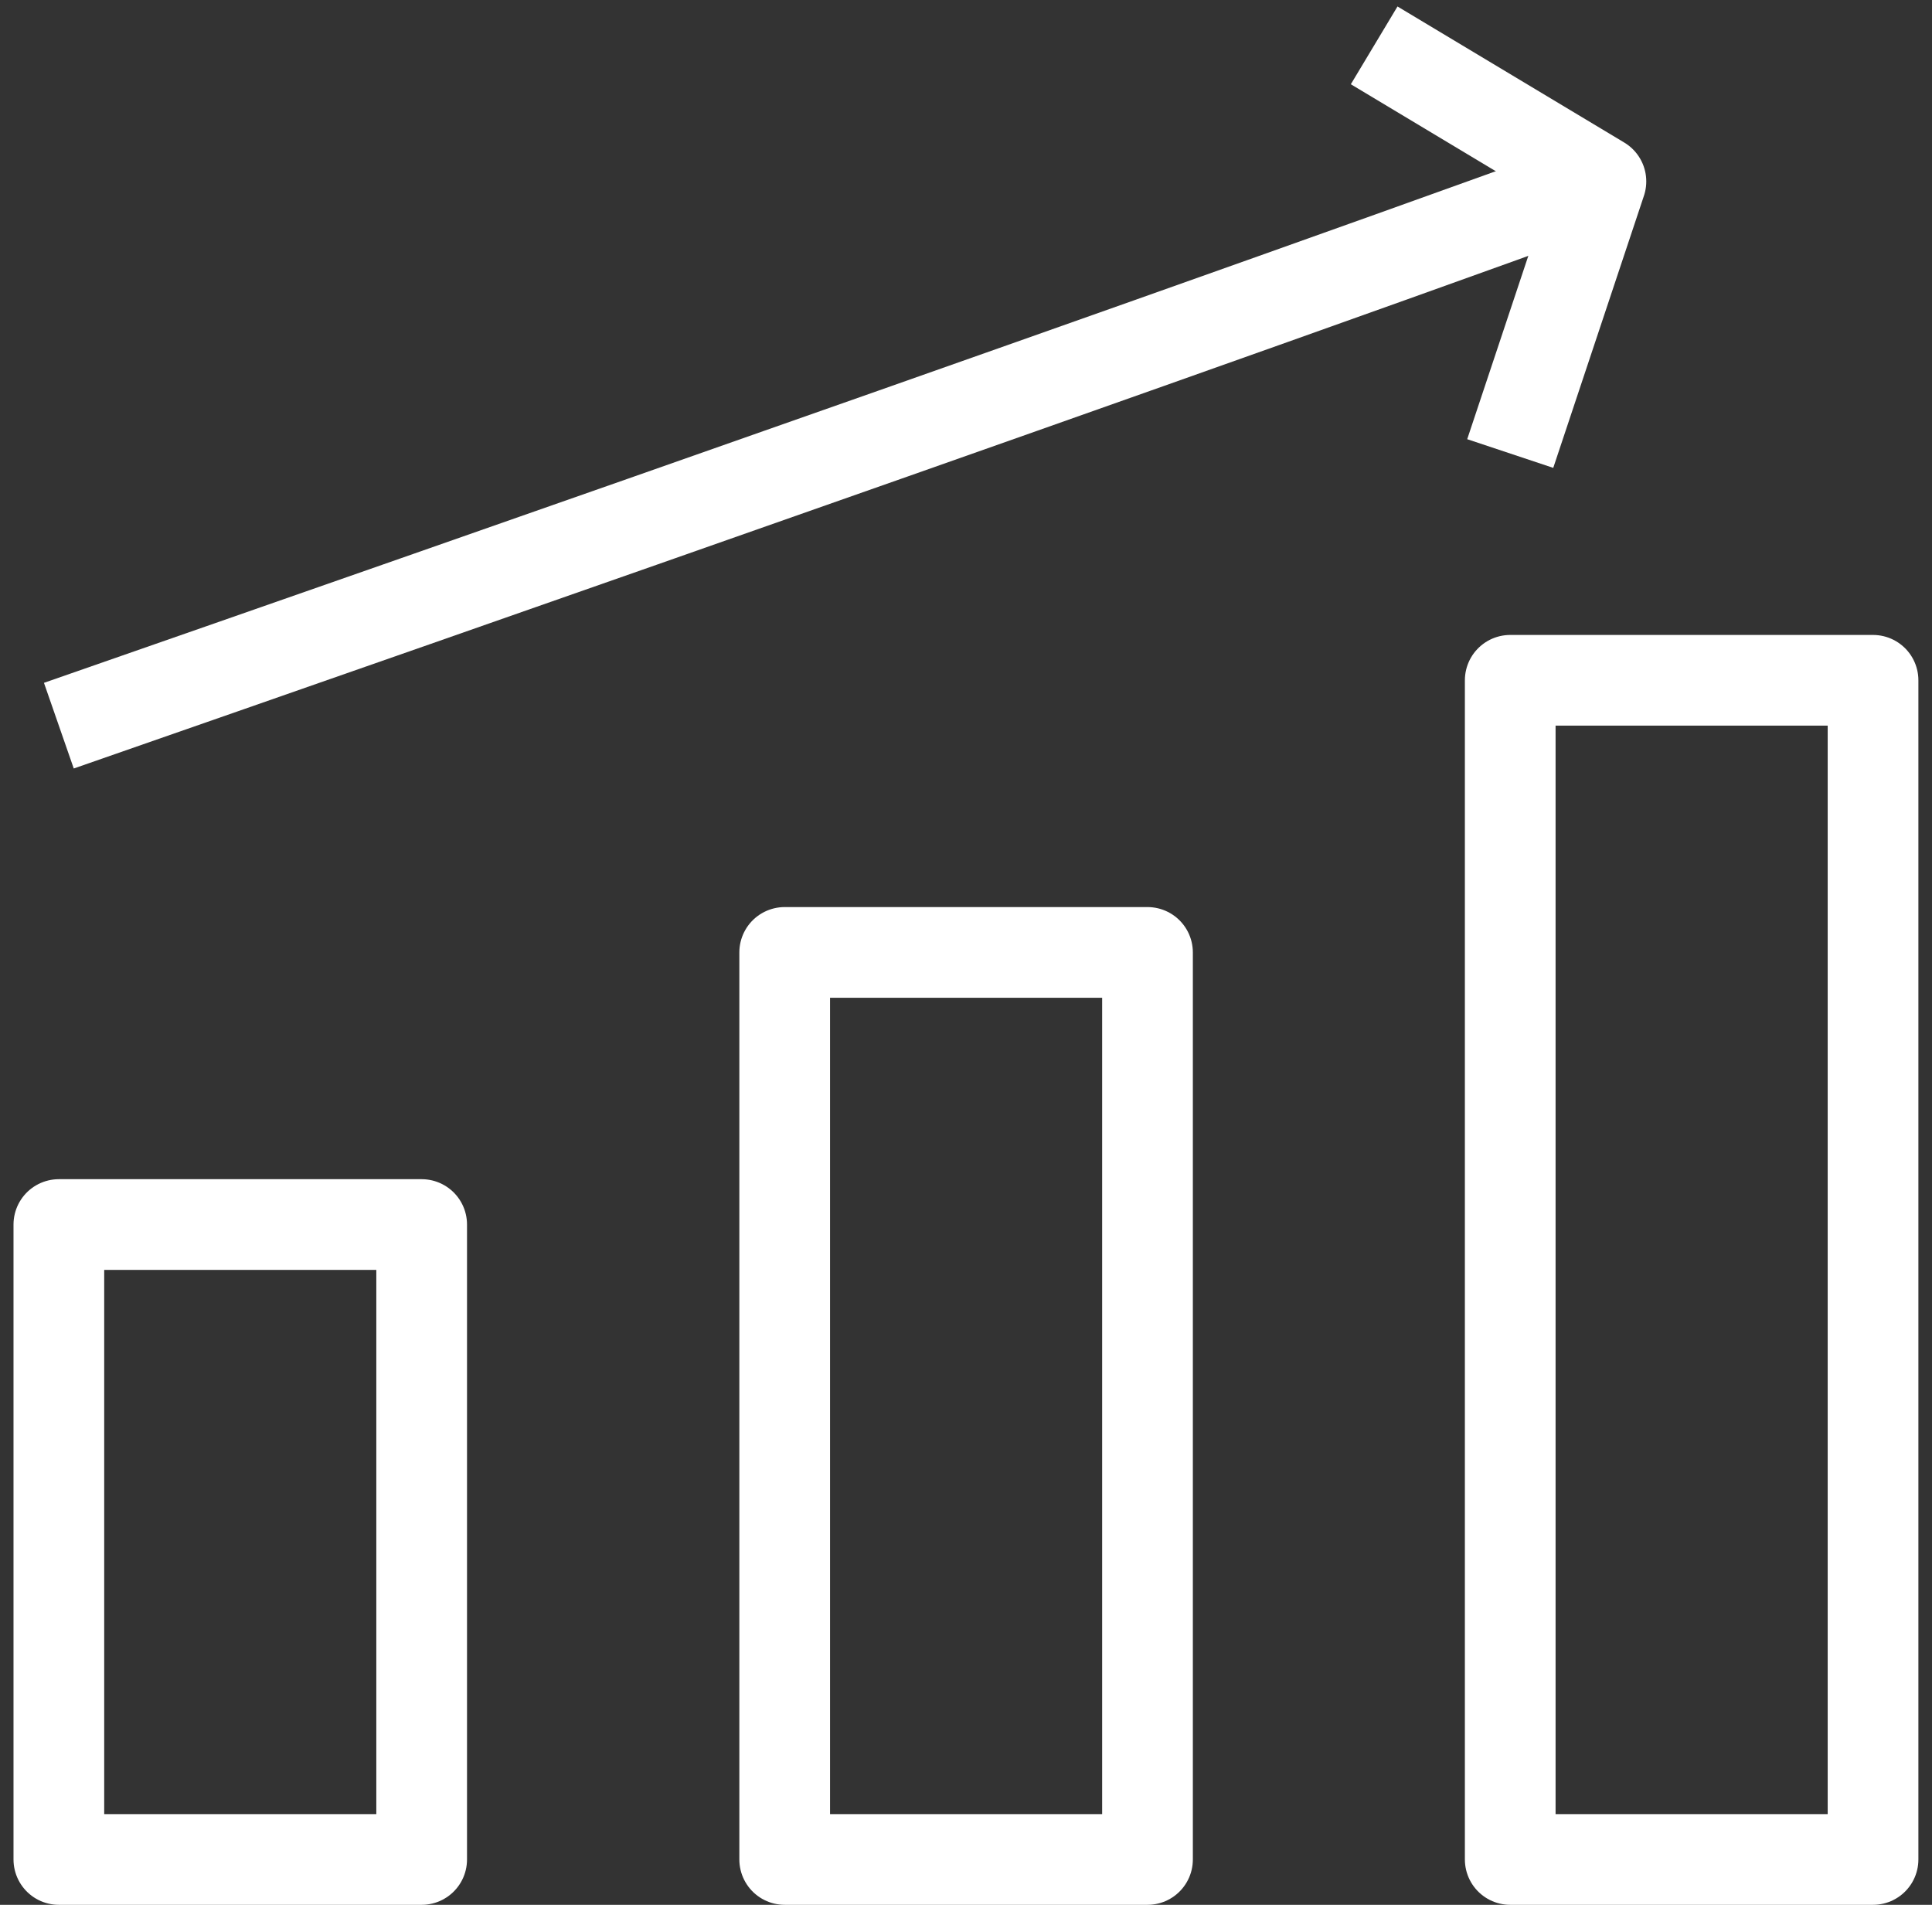
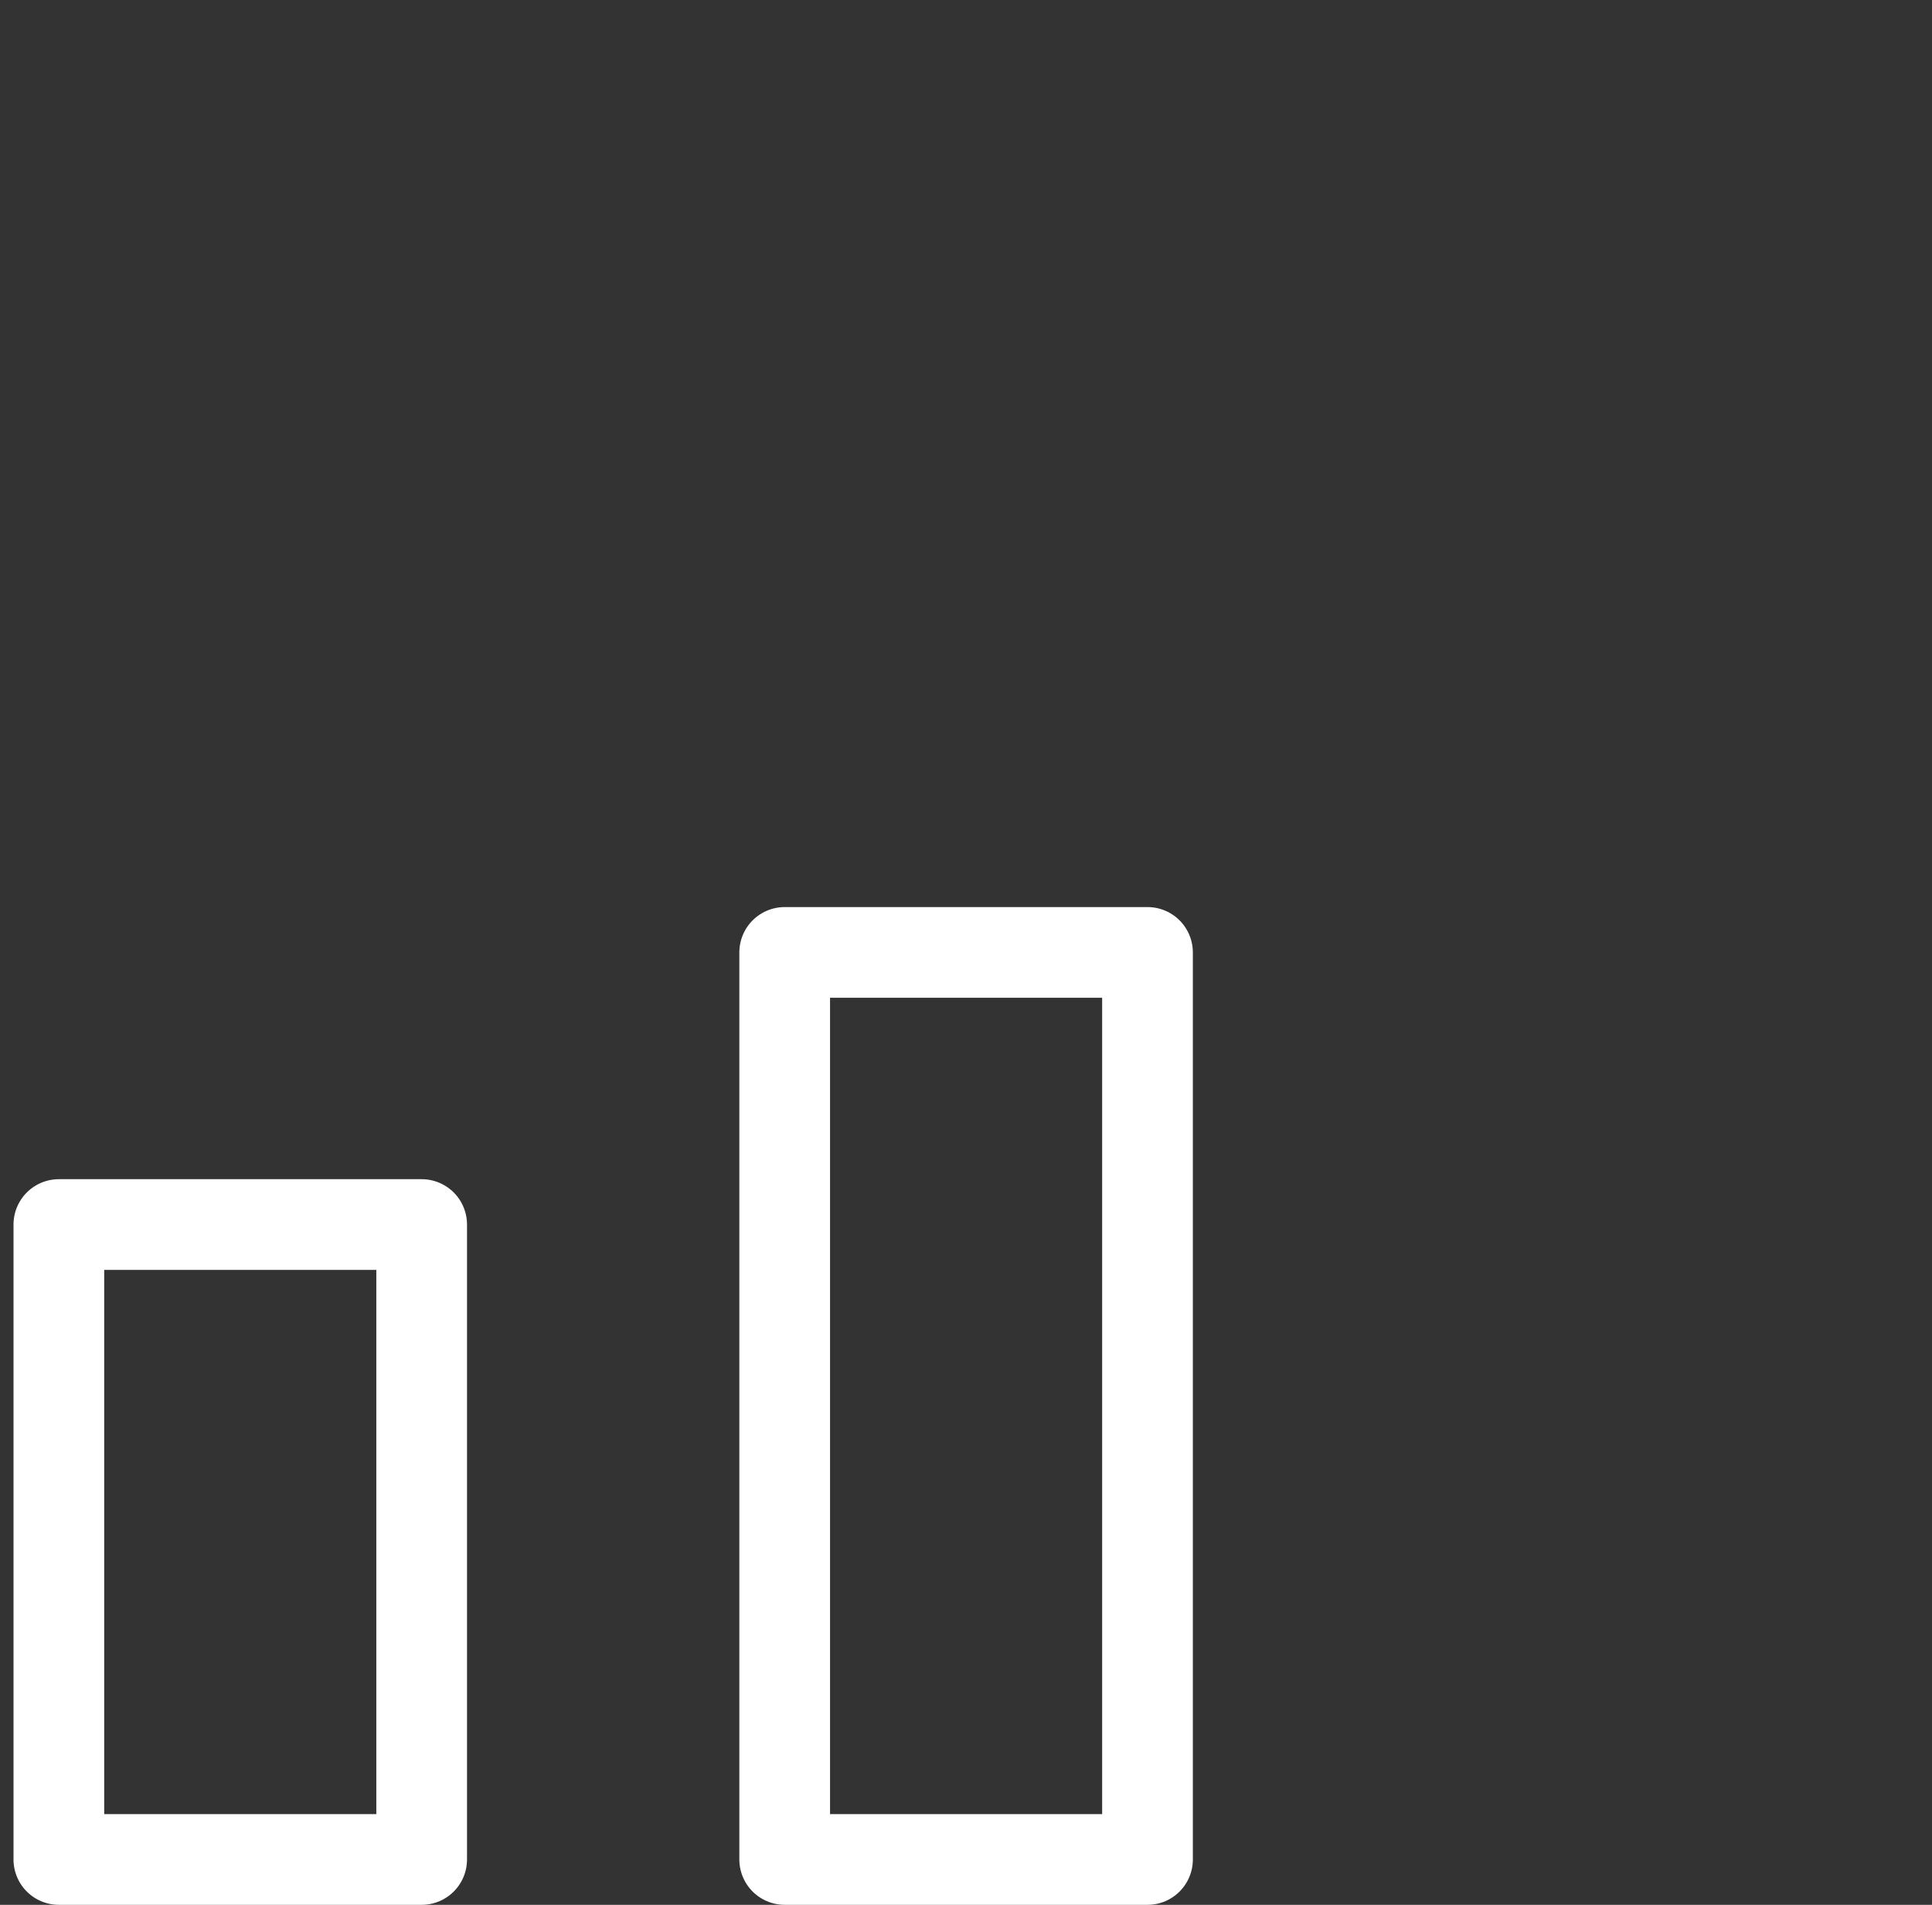
<svg xmlns="http://www.w3.org/2000/svg" width="71" height="70" viewBox="0 0 71 70" fill="none">
  <rect x="0" y="0" width="71" height="70" fill="#333333" stroke="none" />
  <rect x="2.163" y="45" width="13.333" height="23.333" stroke="white" stroke-width="3.333" stroke-linejoin="round" />
  <rect x="28.837" y="35" width="13.333" height="33.333" stroke="white" stroke-width="3.333" stroke-linejoin="round" />
-   <rect x="55.5" y="25" width="13.333" height="43.333" stroke="white" stroke-width="3.333" stroke-linejoin="round" />
-   <path d="M2.163 26.667C2.163 26.667 40.496 13.333 58.829 6.667" stroke="white" stroke-width="3.333" stroke-linejoin="round" />
-   <path d="M55.5 16.667L58.833 6.667L50.5 1.667" stroke="white" stroke-width="3.333" stroke-linejoin="round" />
</svg>